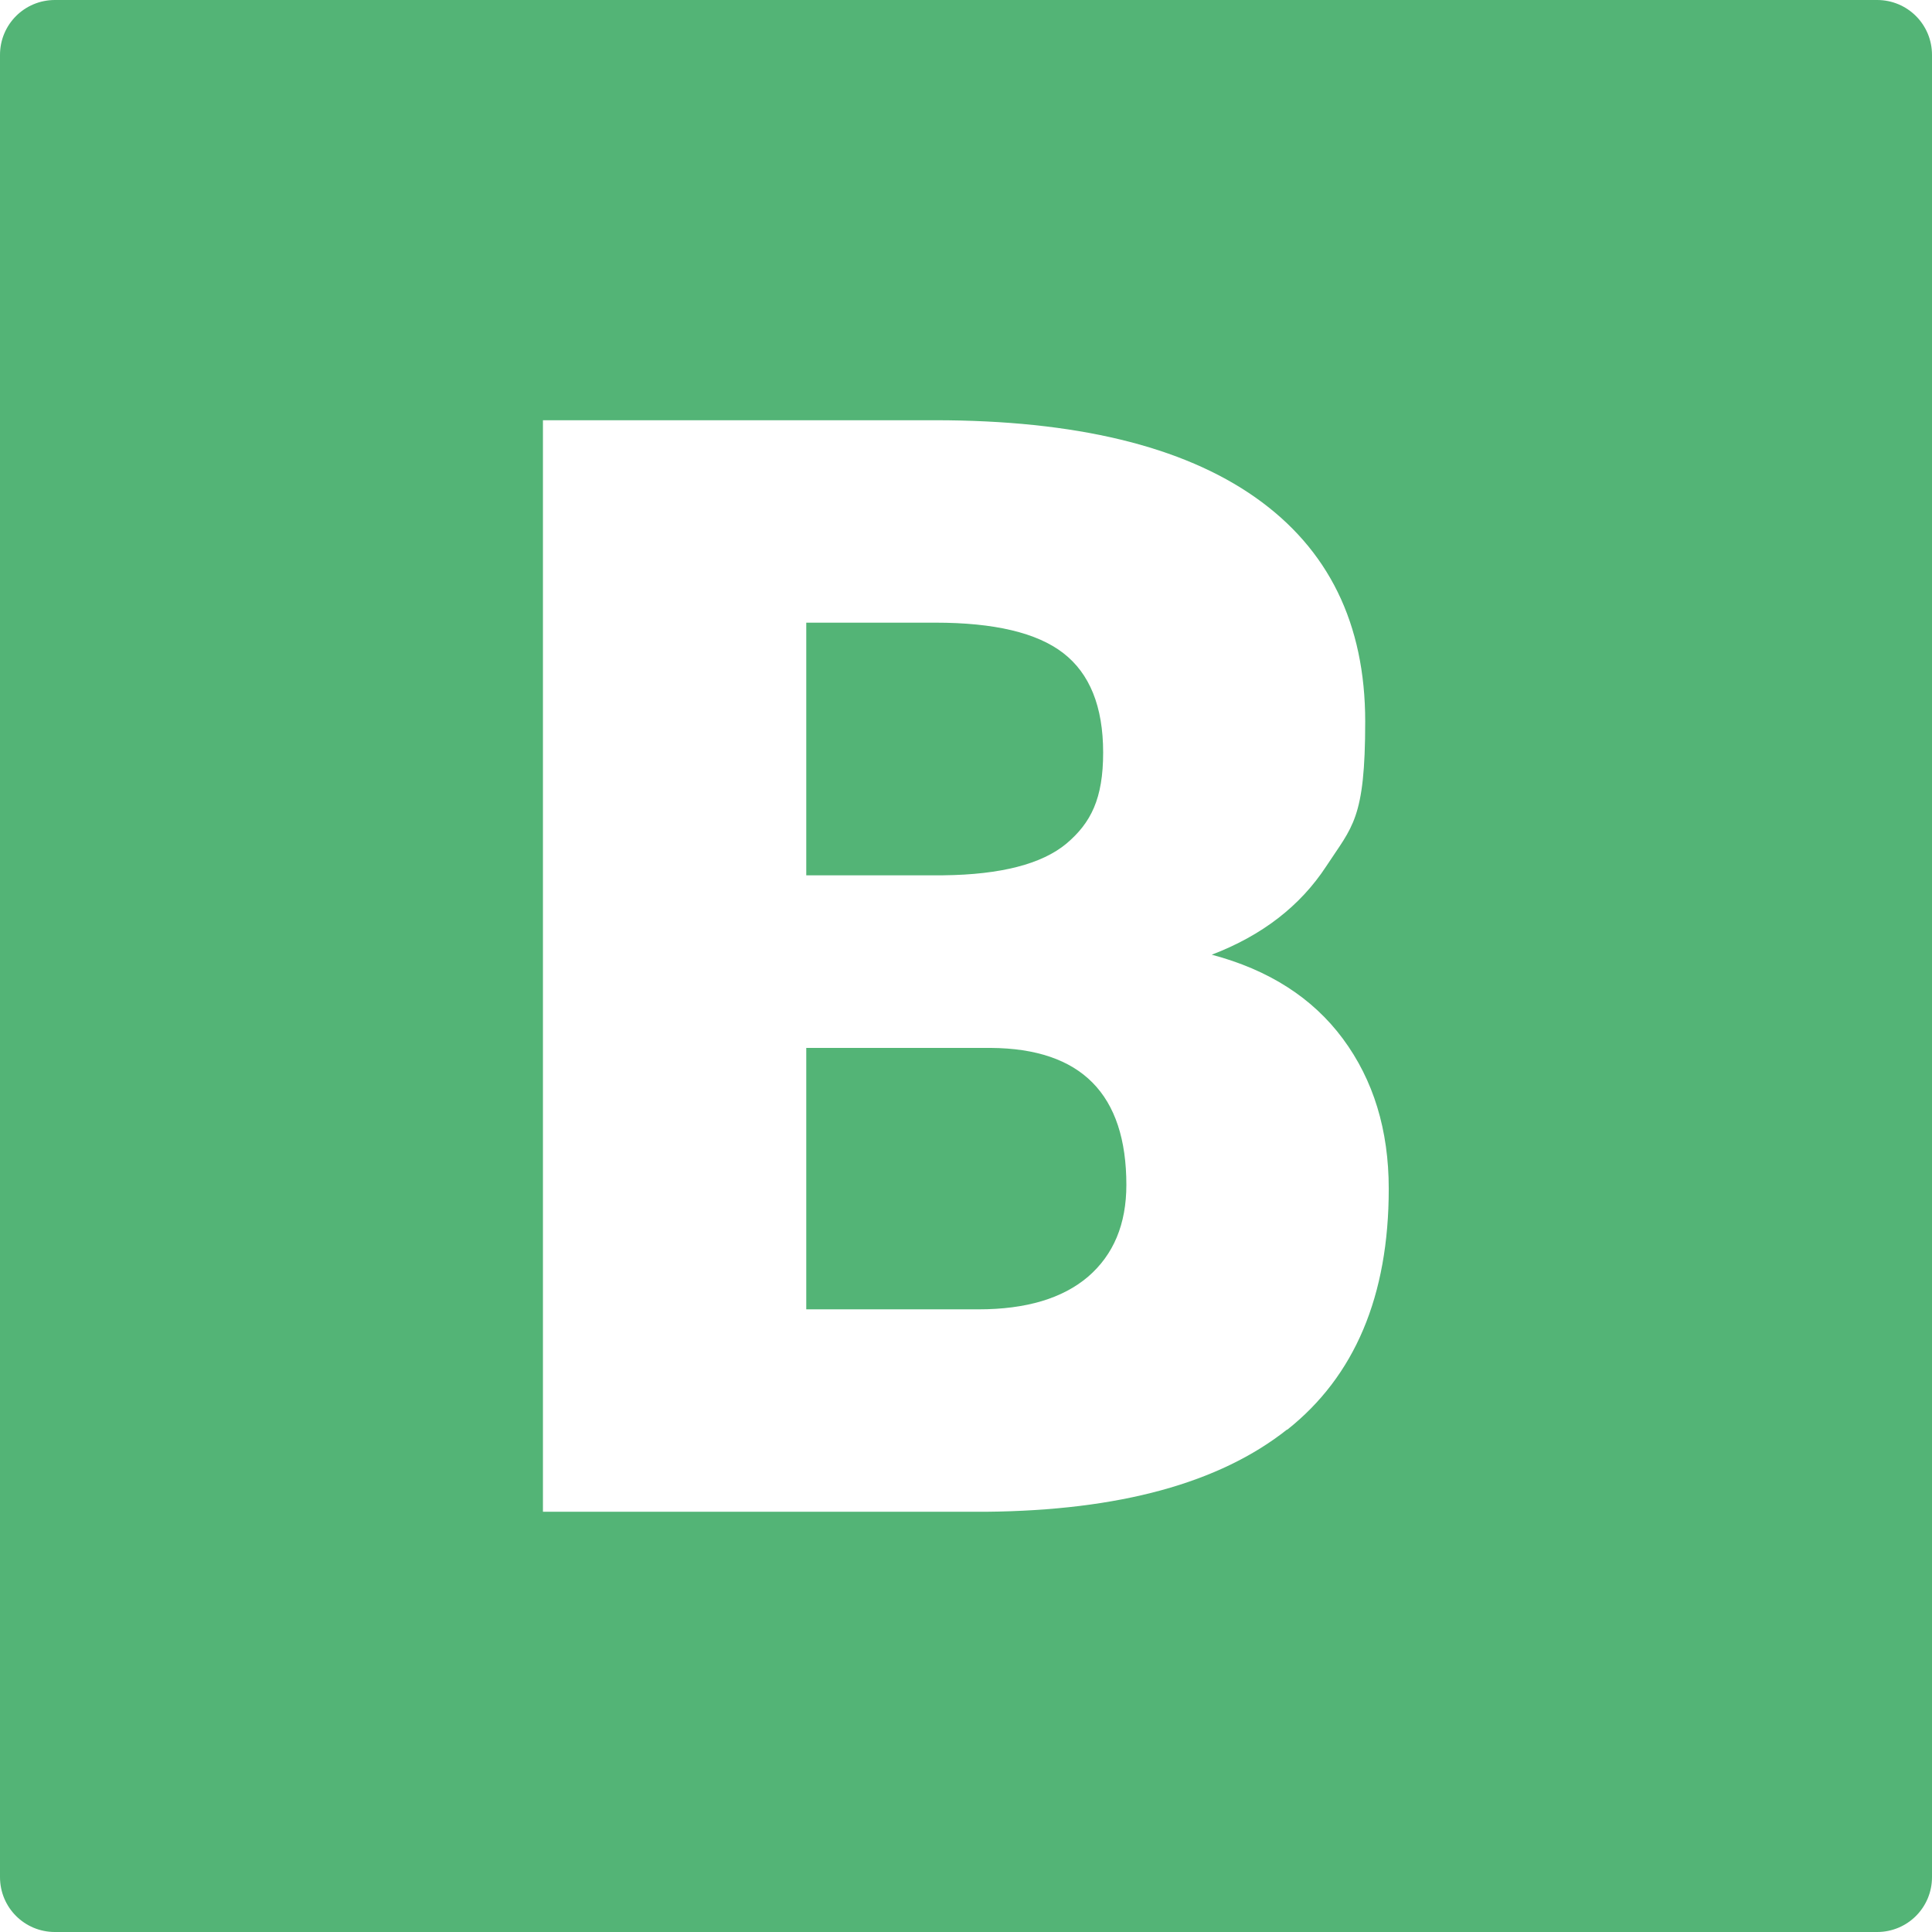
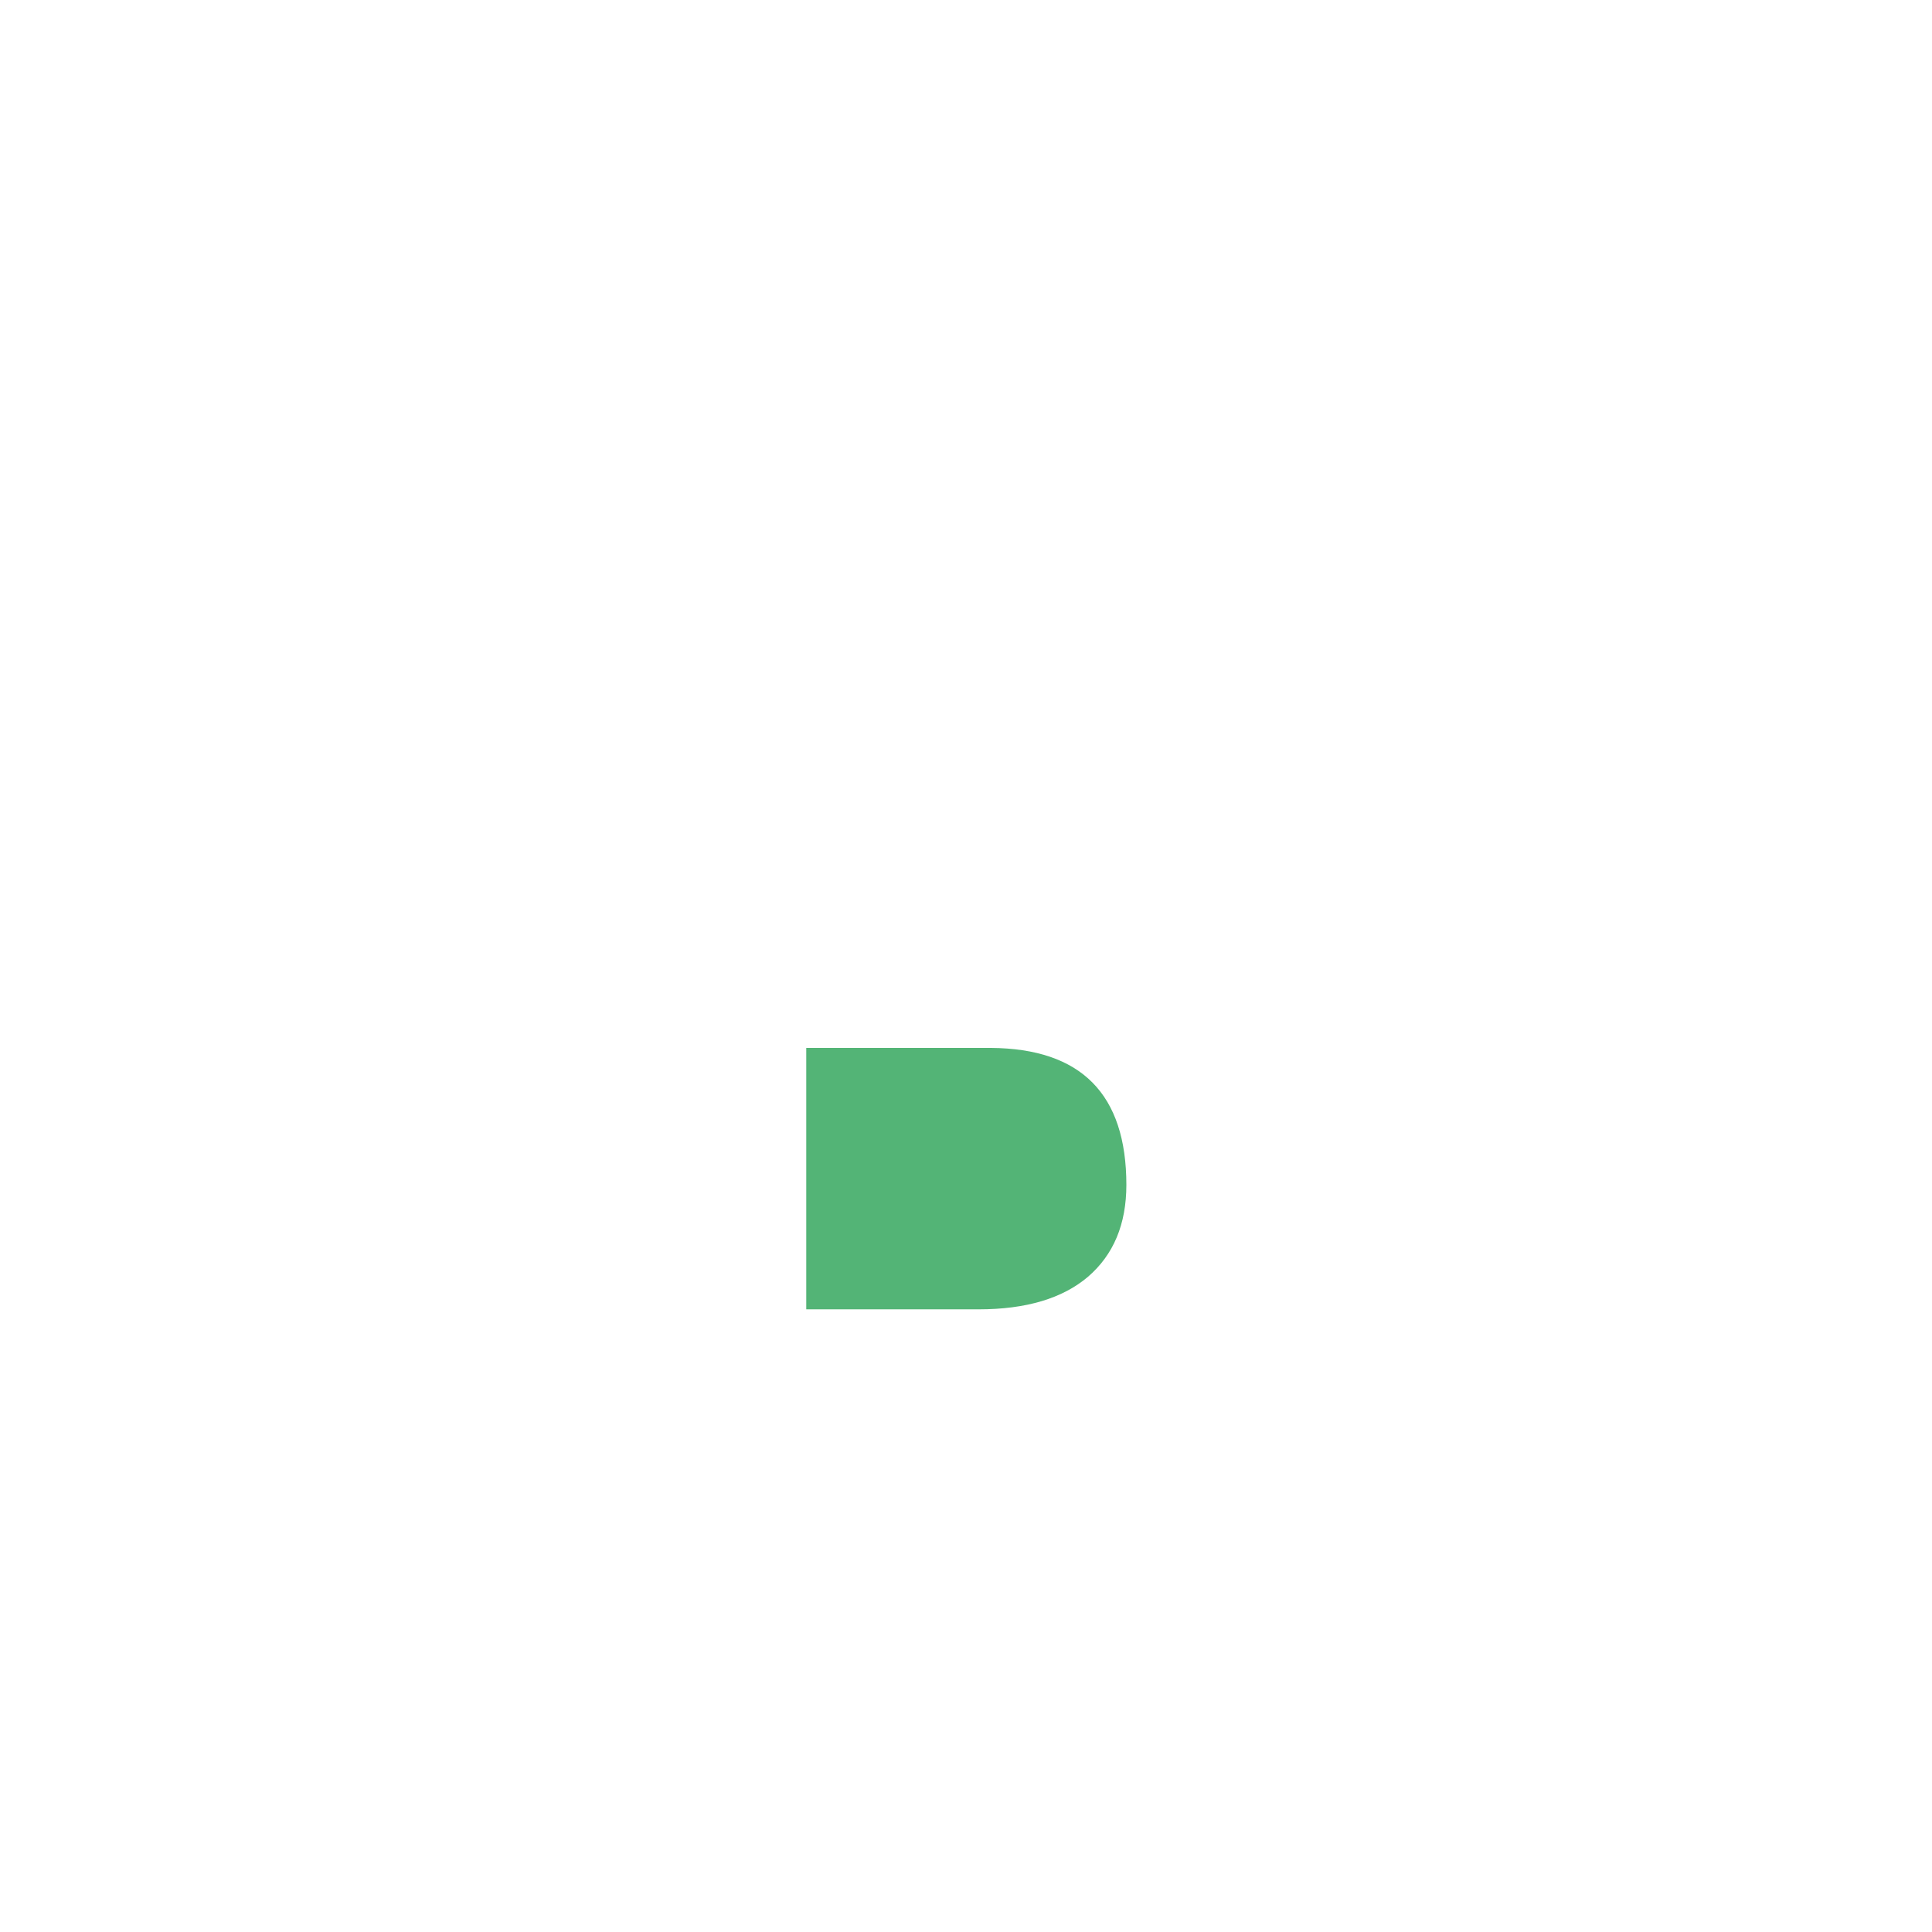
<svg xmlns="http://www.w3.org/2000/svg" id="Capa_1" version="1.1" viewBox="0 0 615.6 615.6">
  <defs>
    <style>
      .st0 {
        fill: #53b476;
      }
    </style>
  </defs>
-   <path class="st0" d="M300.6,278.9h-43.7v-80.5h41.1c18.8,0,32.4,3.2,40.8,9.7,8.4,6.5,12.7,17,12.7,31.7s-3.9,22.4-11.7,29c-7.8,6.5-20.9,9.9-39.2,10.1Z" />
  <path class="st0" d="M358.9,377.5c0,12.6-4.1,22.3-12.2,29.3-8.1,6.9-19.7,10.4-34.9,10.4h-54.9v-83.3h58.8c28.8.2,43.2,14.7,43.2,43.7Z" />
-   <path class="st0" d="M598.1,0H17.5C7.8,0,0,7.8,0,17.5v580.6c0,9.7,7.8,17.5,17.5,17.5h580.6c9.7,0,17.5-7.8,17.5-17.5V17.5C615.6,7.8,607.8,0,598.1,0ZM410.1,455.5c-21.6,17.1-53.5,25.8-95.9,26.2h-141.2V133.9h124.9c44.7,0,78.8,8.2,102.1,24.6,23.3,16.4,35,40.2,35,71.4s-4.1,33.4-12.4,46.1c-8.3,12.7-20.5,22.1-36.5,28.2,18.1,4.8,32.1,13.7,41.8,26.8,9.7,13.1,14.6,29,14.6,47.8,0,34.1-10.8,59.7-32.4,76.8Z" />
</svg>